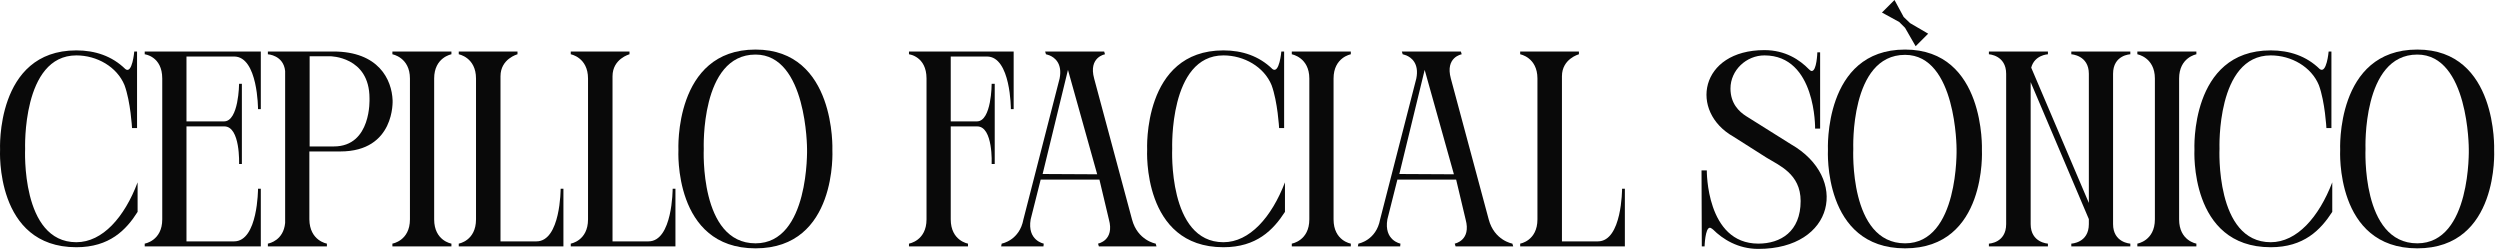
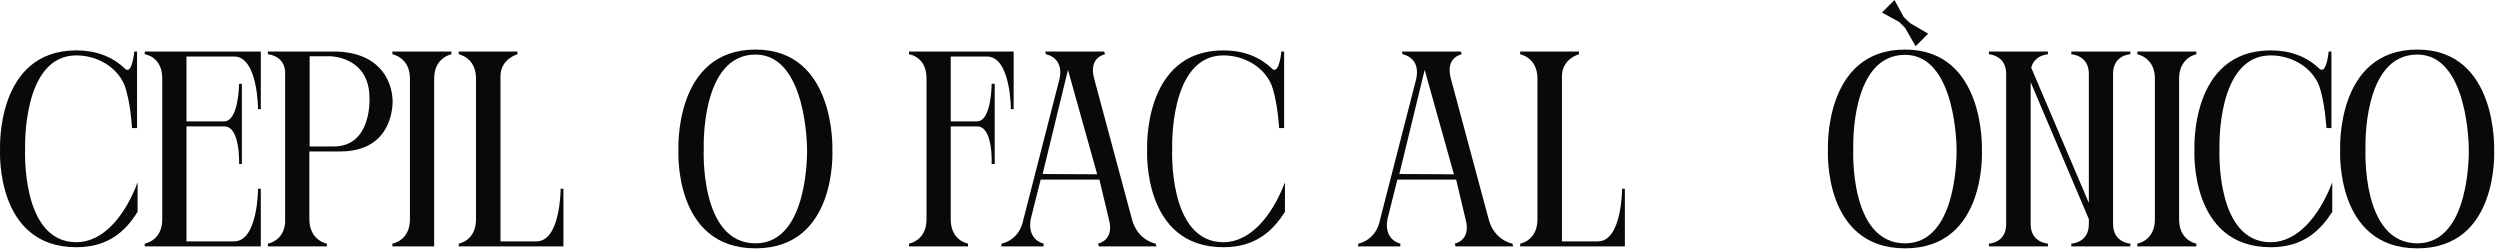
<svg xmlns="http://www.w3.org/2000/svg" fill="none" height="100%" overflow="visible" preserveAspectRatio="none" style="display: block;" viewBox="0 0 220 22" width="100%">
  <g id="Cepillo facial snico">
    <path d="M10.958 7.497C10.296 5.88 8.532 4.875 6.719 4.875C1.917 4.875 2.211 13.107 2.211 13.107C2.211 13.107 1.819 21.315 6.719 21.315C9.022 21.315 10.958 19.11 12.109 16.047V18.645C11.105 20.237 9.635 21.756 6.719 21.756C-0.459 21.756 0.006 13.181 0.006 13.181C0.006 13.181 -0.41 4.434 6.719 4.434C8.361 4.434 9.855 4.925 11.031 6.076C11.644 6.566 11.815 4.532 11.815 4.532H12.06V11.27H11.619C11.619 11.27 11.497 8.967 10.958 7.497Z" fill="#090909" />
    <path d="M22.951 21.683H12.735V21.438C12.735 21.438 14.278 21.192 14.278 19.306V6.909C14.278 4.949 12.735 4.777 12.735 4.777V4.532H22.951V9.604H22.706C22.706 9.604 22.706 4.973 20.599 4.973H16.41V10.682H19.717C21.016 10.682 21.04 7.375 21.04 7.375H21.285V14.431H21.04C21.04 14.431 21.163 11.123 19.742 11.123H16.41V21.241H20.599C22.706 21.241 22.706 16.611 22.706 16.611H22.951V21.683Z" fill="#090909" />
    <path d="M34.549 8.82C34.549 8.82 34.794 13.328 29.943 13.328H27.224V19.306C27.248 21.192 28.767 21.438 28.767 21.438V21.683H23.573V21.438C23.72 21.413 24.945 21.143 25.092 19.625V6.247C24.945 4.851 23.573 4.777 23.573 4.777V4.532H29.331C33.324 4.532 34.475 7.007 34.549 8.82ZM29.38 12.887C32.712 12.887 32.516 8.697 32.516 8.697V8.649C32.516 4.949 29.037 4.949 29.037 4.949H27.248V12.887H29.38Z" fill="#090909" />
-     <path d="M39.725 4.532V4.777C39.725 4.777 38.206 5.047 38.206 6.909V19.306C38.206 21.192 39.725 21.438 39.725 21.438V21.683H34.531V21.438C34.531 21.438 36.075 21.192 36.075 19.306V6.909C36.075 5.047 34.531 4.777 34.531 4.777V4.532H39.725Z" fill="#090909" />
+     <path d="M39.725 4.532V4.777C39.725 4.777 38.206 5.047 38.206 6.909V19.306V21.683H34.531V21.438C34.531 21.438 36.075 21.192 36.075 19.306V6.909C36.075 5.047 34.531 4.777 34.531 4.777V4.532H39.725Z" fill="#090909" />
    <path d="M49.337 16.611H49.581V21.683H40.37V21.438C40.37 21.438 41.889 21.192 41.889 19.306V6.909C41.889 5.047 40.37 4.777 40.37 4.777V4.532H45.539V4.777C45.539 4.777 44.044 5.17 44.044 6.713V21.241H47.205C49.337 21.241 49.337 16.611 49.337 16.611Z" fill="#090909" />
-     <path d="M59.194 16.611H59.439V21.683H50.227V21.438C50.227 21.438 51.746 21.192 51.746 19.306V6.909C51.746 5.047 50.227 4.777 50.227 4.777V4.532H55.396V4.777C55.396 4.777 53.902 5.17 53.902 6.713V21.241H57.062C59.194 21.241 59.194 16.611 59.194 16.611Z" fill="#090909" />
    <path d="M73.249 13.206C73.249 13.206 73.715 21.854 66.487 21.854C59.236 21.854 59.701 13.206 59.701 13.206C59.701 13.206 59.285 4.361 66.487 4.361C73.593 4.361 73.249 13.206 73.249 13.206ZM66.487 21.413C71.24 21.413 71.02 13.107 71.02 13.107C71.02 13.107 71.02 4.802 66.487 4.802C61.612 4.802 61.931 13.107 61.931 13.107C61.931 13.107 61.538 21.413 66.487 21.413Z" fill="#090909" />
    <path d="M79.99 4.532H89.202V9.604H88.957C88.957 9.604 88.957 4.973 86.85 4.973H83.665V10.682H85.968C87.266 10.682 87.266 7.375 87.266 7.375H87.536V14.431H87.266C87.266 14.431 87.413 11.123 85.993 11.123H83.665V19.306C83.665 21.192 85.184 21.438 85.184 21.438V21.683H79.99V21.438C79.99 21.438 81.534 21.192 81.534 19.306V6.909C81.534 4.949 79.99 4.777 79.99 4.777V4.532Z" fill="#090909" />
    <path d="M88.101 21.683L88.15 21.438C88.15 21.438 89.718 21.168 90.061 19.306L93.246 6.909C93.515 5.561 92.78 5.047 92.364 4.875C92.168 4.802 92.045 4.777 92.045 4.777L91.972 4.532H97.166L97.239 4.777C97.239 4.777 95.769 5.022 96.284 6.909L99.616 19.306C100.106 21.168 101.698 21.438 101.698 21.438L101.772 21.683H96.7L96.627 21.438C96.627 21.438 98.097 21.168 97.582 19.306L96.749 15.803H91.58L90.698 19.306C90.379 21.168 91.849 21.438 91.849 21.438L91.825 21.683H88.101ZM91.751 15.312L96.553 15.337L93.981 6.149L91.751 15.312Z" fill="#090909" />
    <path d="M111.9 7.497C111.239 5.88 109.475 4.875 107.662 4.875C102.86 4.875 103.154 13.083 103.154 13.083C103.154 13.083 102.762 21.315 107.662 21.315C109.965 21.315 111.901 19.11 113.077 16.047V18.645C112.048 20.237 110.577 21.756 107.662 21.756C100.483 21.756 100.949 13.181 100.949 13.181C100.949 13.181 100.532 4.434 107.662 4.434C109.303 4.434 110.798 4.925 111.974 6.076C112.586 6.542 112.758 4.532 112.758 4.532H113.003V11.27H112.562C112.562 11.27 112.439 8.967 111.9 7.497Z" fill="#090909" />
-     <path d="M118.872 4.532V4.777C118.872 4.777 117.353 5.047 117.353 6.909V19.306C117.353 21.192 118.872 21.438 118.872 21.438V21.683H113.678V21.438C113.678 21.438 115.221 21.192 115.221 19.306V6.909C115.221 5.047 113.678 4.777 113.678 4.777V4.532H118.872Z" fill="#090909" />
    <path d="M119.491 21.683L119.54 21.438C119.54 21.438 121.108 21.168 121.451 19.306L124.636 6.909C124.906 5.561 124.171 5.047 123.754 4.875C123.558 4.802 123.436 4.777 123.436 4.777L123.362 4.532H128.556L128.63 4.777C128.63 4.777 127.16 5.022 127.674 6.909L131.006 19.306C131.496 21.168 133.089 21.438 133.089 21.438L133.162 21.683H128.091L128.017 21.438C128.017 21.438 129.487 21.168 128.973 19.306L128.14 15.803H122.97L122.088 19.306C121.77 21.168 123.24 21.438 123.24 21.438L123.215 21.683H119.491ZM123.142 15.312L127.944 15.337L125.371 6.149L123.142 15.312Z" fill="#090909" />
    <path d="M142.743 16.611H142.988V21.683H133.776V21.438C133.776 21.438 135.295 21.192 135.295 19.306V6.909C135.295 5.047 133.776 4.777 133.776 4.777V4.532H138.945V4.777C138.945 4.777 137.451 5.17 137.451 6.713V21.241H140.611C142.743 21.241 142.743 16.611 142.743 16.611Z" fill="#090909" />
-     <path d="M153.654 10.216L157.598 12.691C162.743 15.631 161.445 21.903 154.732 21.903C152.943 21.903 151.596 21.046 150.738 20.188C150.714 20.188 150.689 20.163 150.689 20.139H150.665C150.591 20.066 150.518 20.041 150.469 20.041C150.052 20.041 150.003 21.683 150.003 21.683H149.758L149.734 14.994H150.199C150.199 14.994 150.126 21.438 154.732 21.438C156.692 21.438 158.456 20.384 158.456 17.689C158.456 15.288 156.545 14.553 155.442 13.867L152.551 12.03C148.631 9.825 149.562 4.41 155.271 4.41C157.108 4.41 158.382 5.268 159.191 6.101C159.289 6.199 159.362 6.247 159.436 6.247C159.877 6.247 159.926 4.606 159.926 4.606H160.171V11.319H159.73C159.73 11.319 159.828 4.875 155.271 4.875C153.678 4.875 152.282 6.174 152.282 7.791C152.282 9.114 153.041 9.825 153.654 10.216Z" fill="#090909" />
    <path d="M167.646 21.413C172.399 21.413 172.178 13.107 172.178 13.107C172.178 13.107 172.178 4.827 167.646 4.827C162.77 4.827 163.089 13.107 163.089 13.107C163.089 13.107 162.697 21.413 167.646 21.413ZM174.408 13.206C174.408 13.206 174.873 21.854 167.646 21.854C160.394 21.854 160.859 13.206 160.859 13.206C160.859 13.206 160.443 4.361 167.646 4.361C174.751 4.361 174.408 13.206 174.408 13.206ZM167.131 1.935L165.612 1.103L166.715 0L167.523 1.494L168.087 2.034L169.679 2.965L168.577 4.067L167.646 2.45L167.131 1.935Z" fill="#090909" />
    <path d="M185.95 6.492V19.723C185.95 21.364 187.469 21.438 187.469 21.438V21.683H182.275V21.438C182.275 21.438 183.819 21.389 183.819 19.723V19.282L178.698 7.228V19.723C178.698 21.364 180.217 21.438 180.217 21.438V21.683H175.023V21.438C175.023 21.438 176.542 21.389 176.542 19.723V6.492C176.542 4.851 175.023 4.777 175.023 4.777V4.532H180.217V4.777C180.217 4.777 179.041 4.827 178.747 5.954L183.819 17.86V6.492C183.819 4.851 182.275 4.777 182.275 4.777V4.532H187.469V4.777C187.469 4.777 185.95 4.827 185.95 6.492Z" fill="#090909" />
    <path d="M193.281 4.532V4.777C193.281 4.777 191.762 5.047 191.762 6.909V19.306C191.762 21.192 193.281 21.438 193.281 21.438V21.683H188.087V21.438C188.087 21.438 189.63 21.192 189.63 19.306V6.909C189.63 5.047 188.087 4.777 188.087 4.777V4.532H193.281Z" fill="#090909" />
    <path d="M204.063 7.497C203.401 5.88 201.637 4.875 199.824 4.875C195.022 4.875 195.316 13.083 195.316 13.083C195.316 13.083 194.924 21.315 199.824 21.315C202.127 21.315 204.063 19.11 205.239 16.047V18.645C204.21 20.237 202.74 21.756 199.824 21.756C192.646 21.756 193.111 13.181 193.111 13.181C193.111 13.181 192.695 4.434 199.824 4.434C201.466 4.434 202.96 4.925 204.136 6.076C204.749 6.542 204.92 4.532 204.92 4.532H205.165V11.27H204.724C204.724 11.27 204.602 8.967 204.063 7.497Z" fill="#090909" />
    <path d="M219.484 13.206C219.484 13.206 219.949 21.854 212.722 21.854C205.47 21.854 205.935 13.206 205.935 13.206C205.935 13.206 205.519 4.361 212.722 4.361C219.827 4.361 219.484 13.206 219.484 13.206ZM212.722 21.413C217.475 21.413 217.254 13.107 217.254 13.107C217.254 13.107 217.254 4.802 212.722 4.802C207.846 4.802 208.165 13.107 208.165 13.107C208.165 13.107 207.773 21.413 212.722 21.413Z" fill="#090909" />
  </g>
</svg>